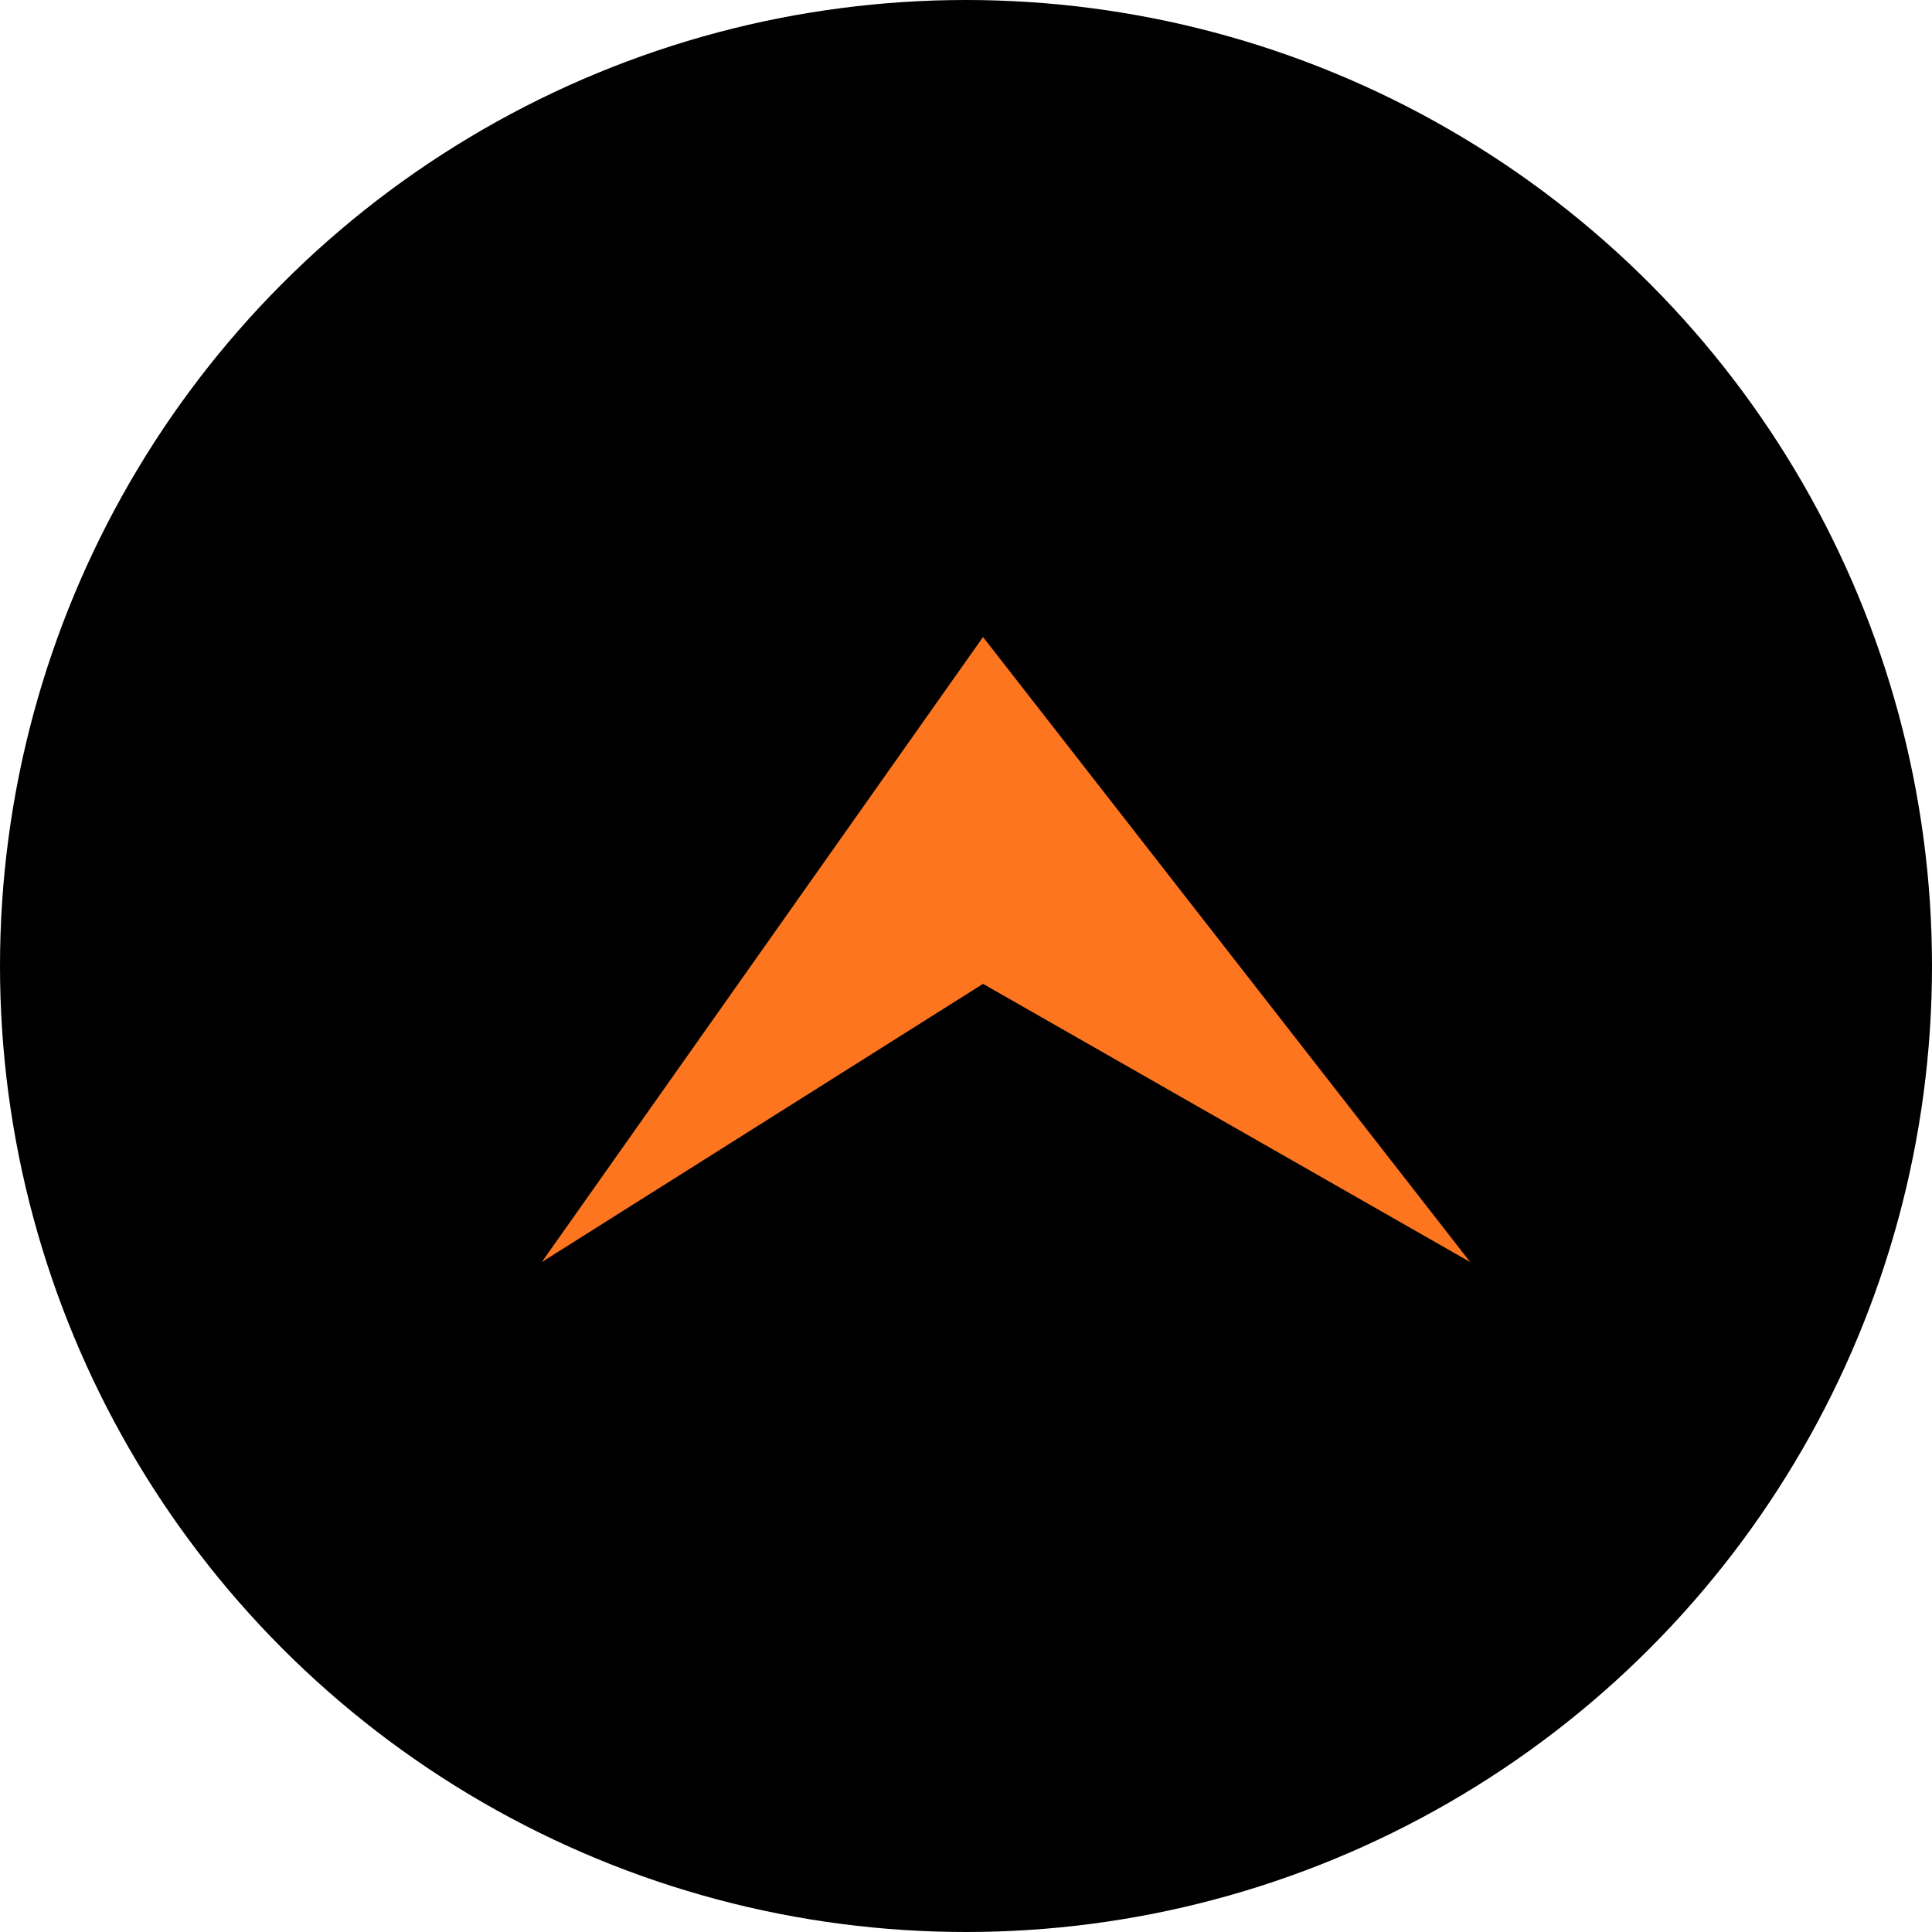
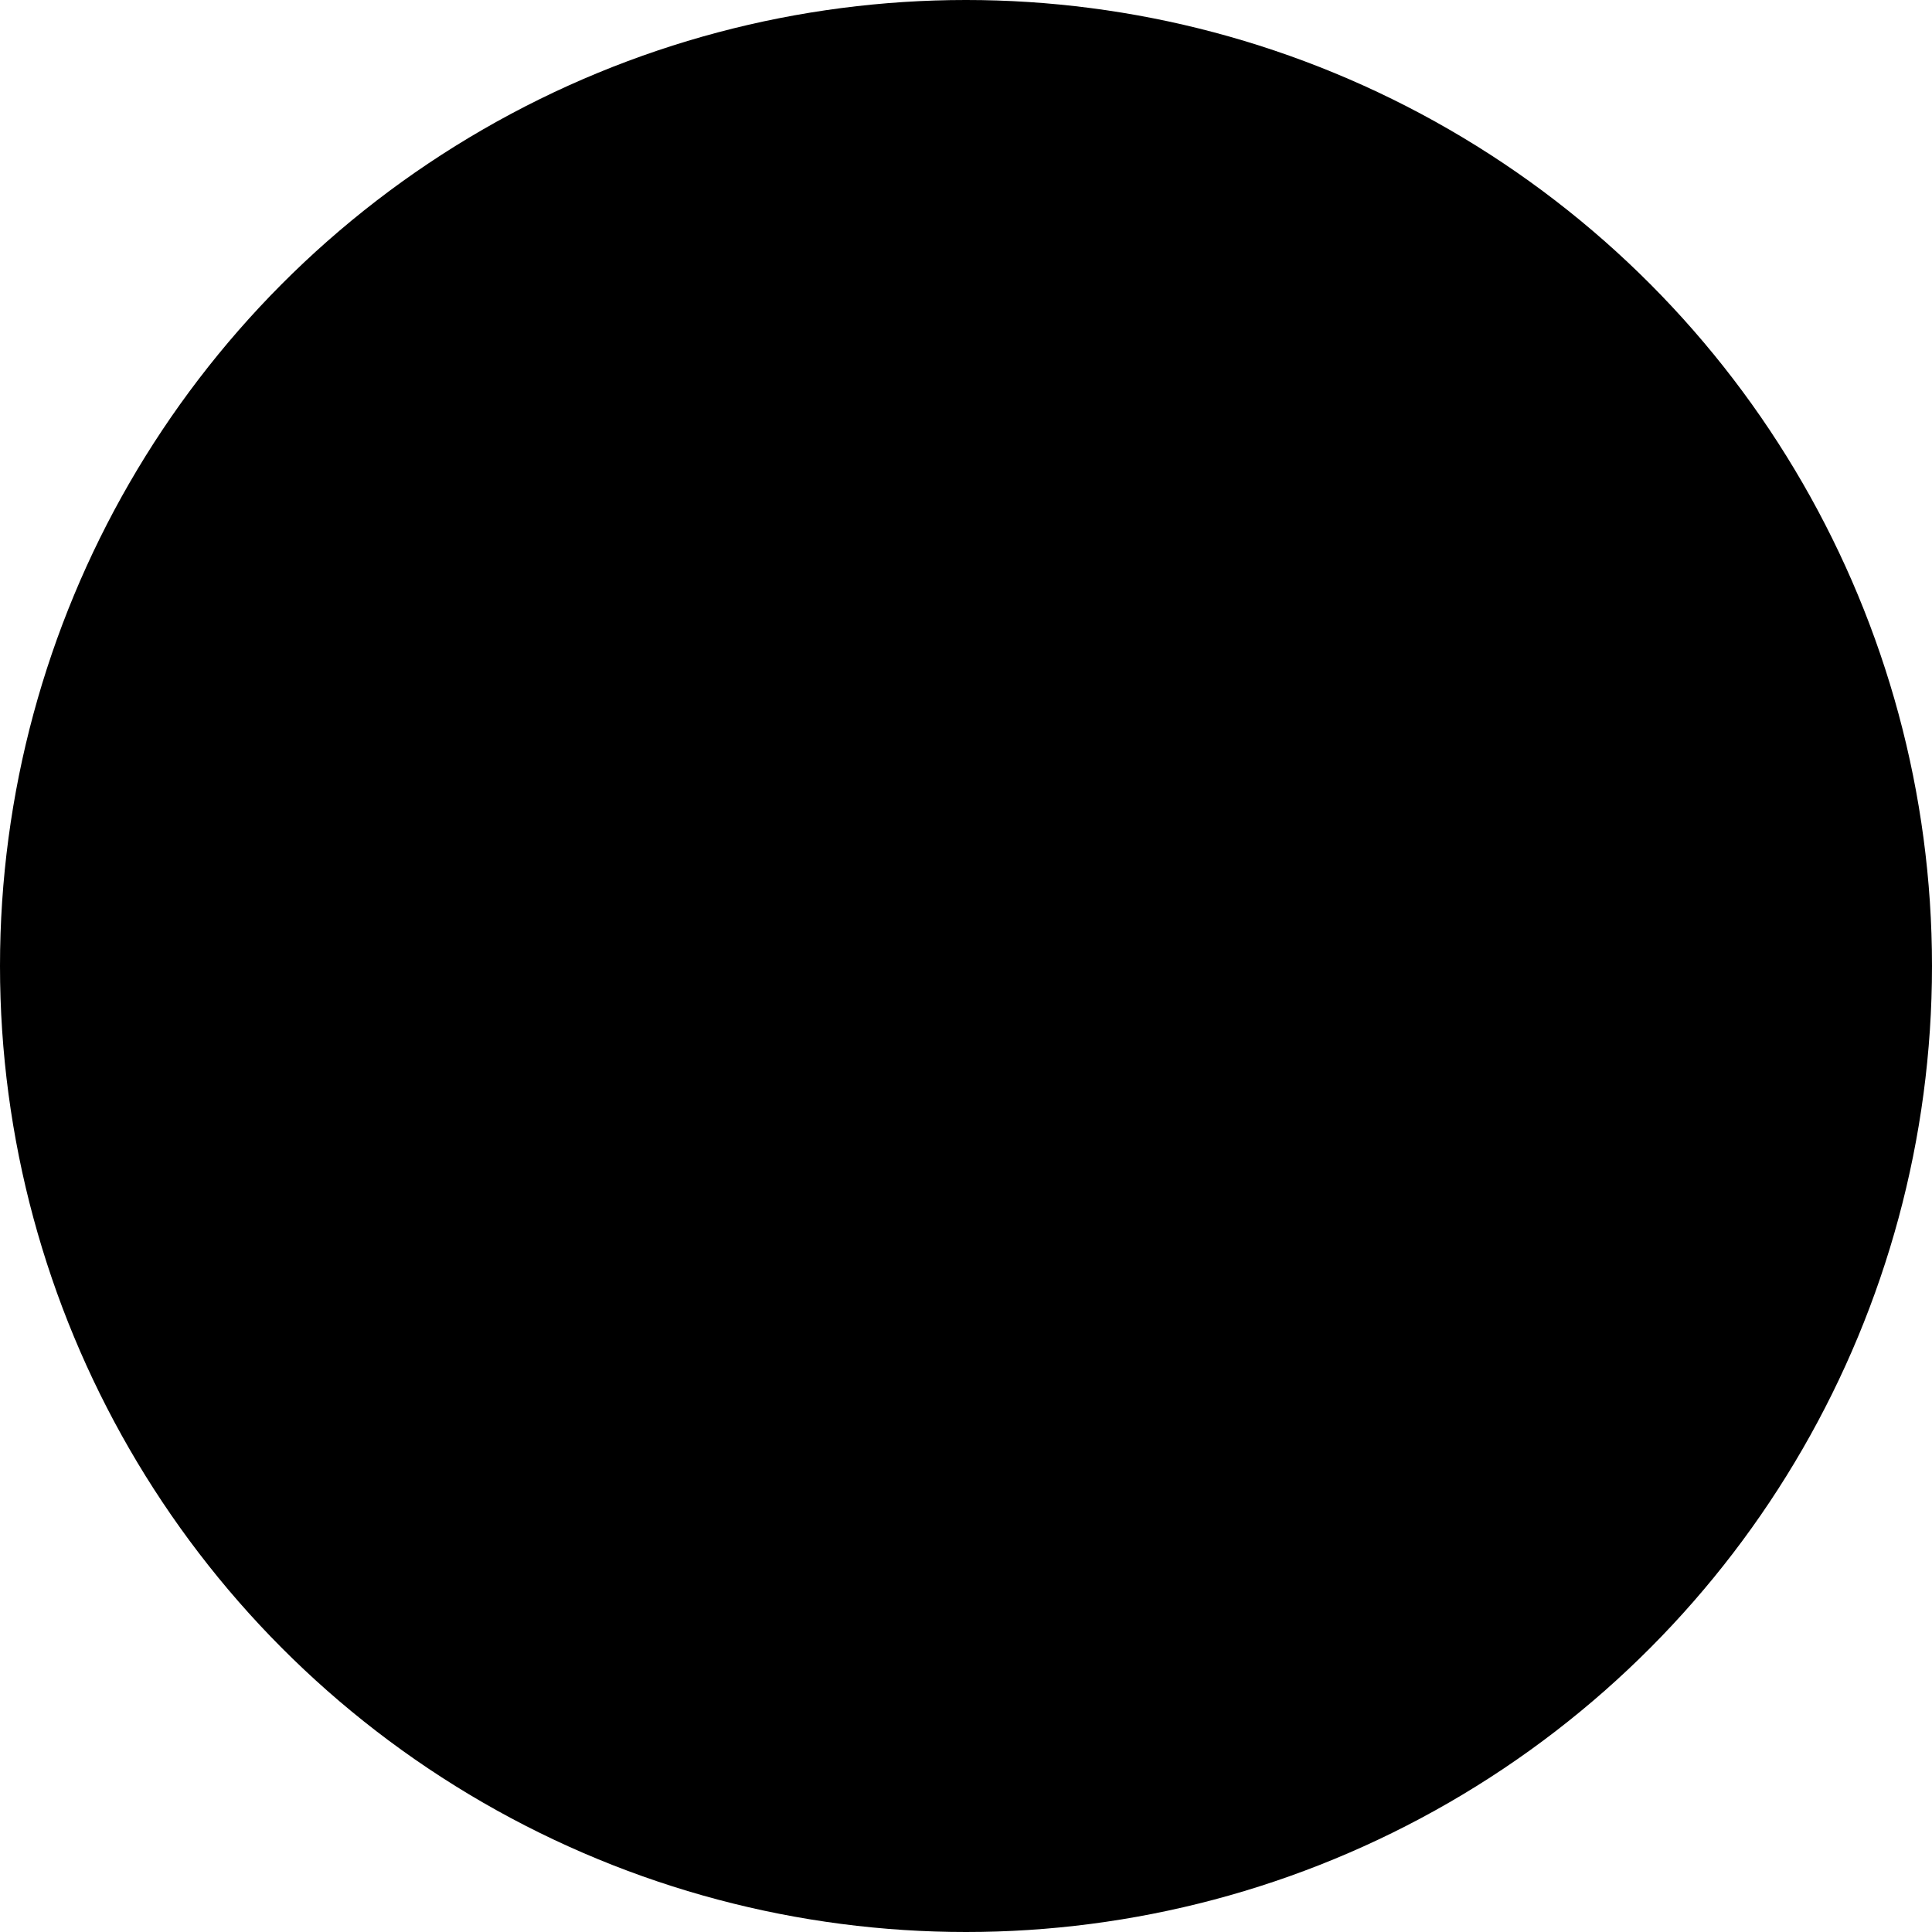
<svg xmlns="http://www.w3.org/2000/svg" width="75" height="75" viewBox="0 0 75 75">
  <g id="btn05" transform="translate(-1778.667 -2460.667)">
    <circle id="椭圆_10" data-name="椭圆 10" cx="37.5" cy="37.5" r="37.5" transform="translate(1778.667 2460.667)" />
-     <path id="路径_48" data-name="路径 48" d="M1801.5,2512.264,1818.628,2488l18.912,24.264-18.912-10.8Z" transform="translate(-1.8 -2.604)" fill="#fd751f" />
  </g>
</svg>